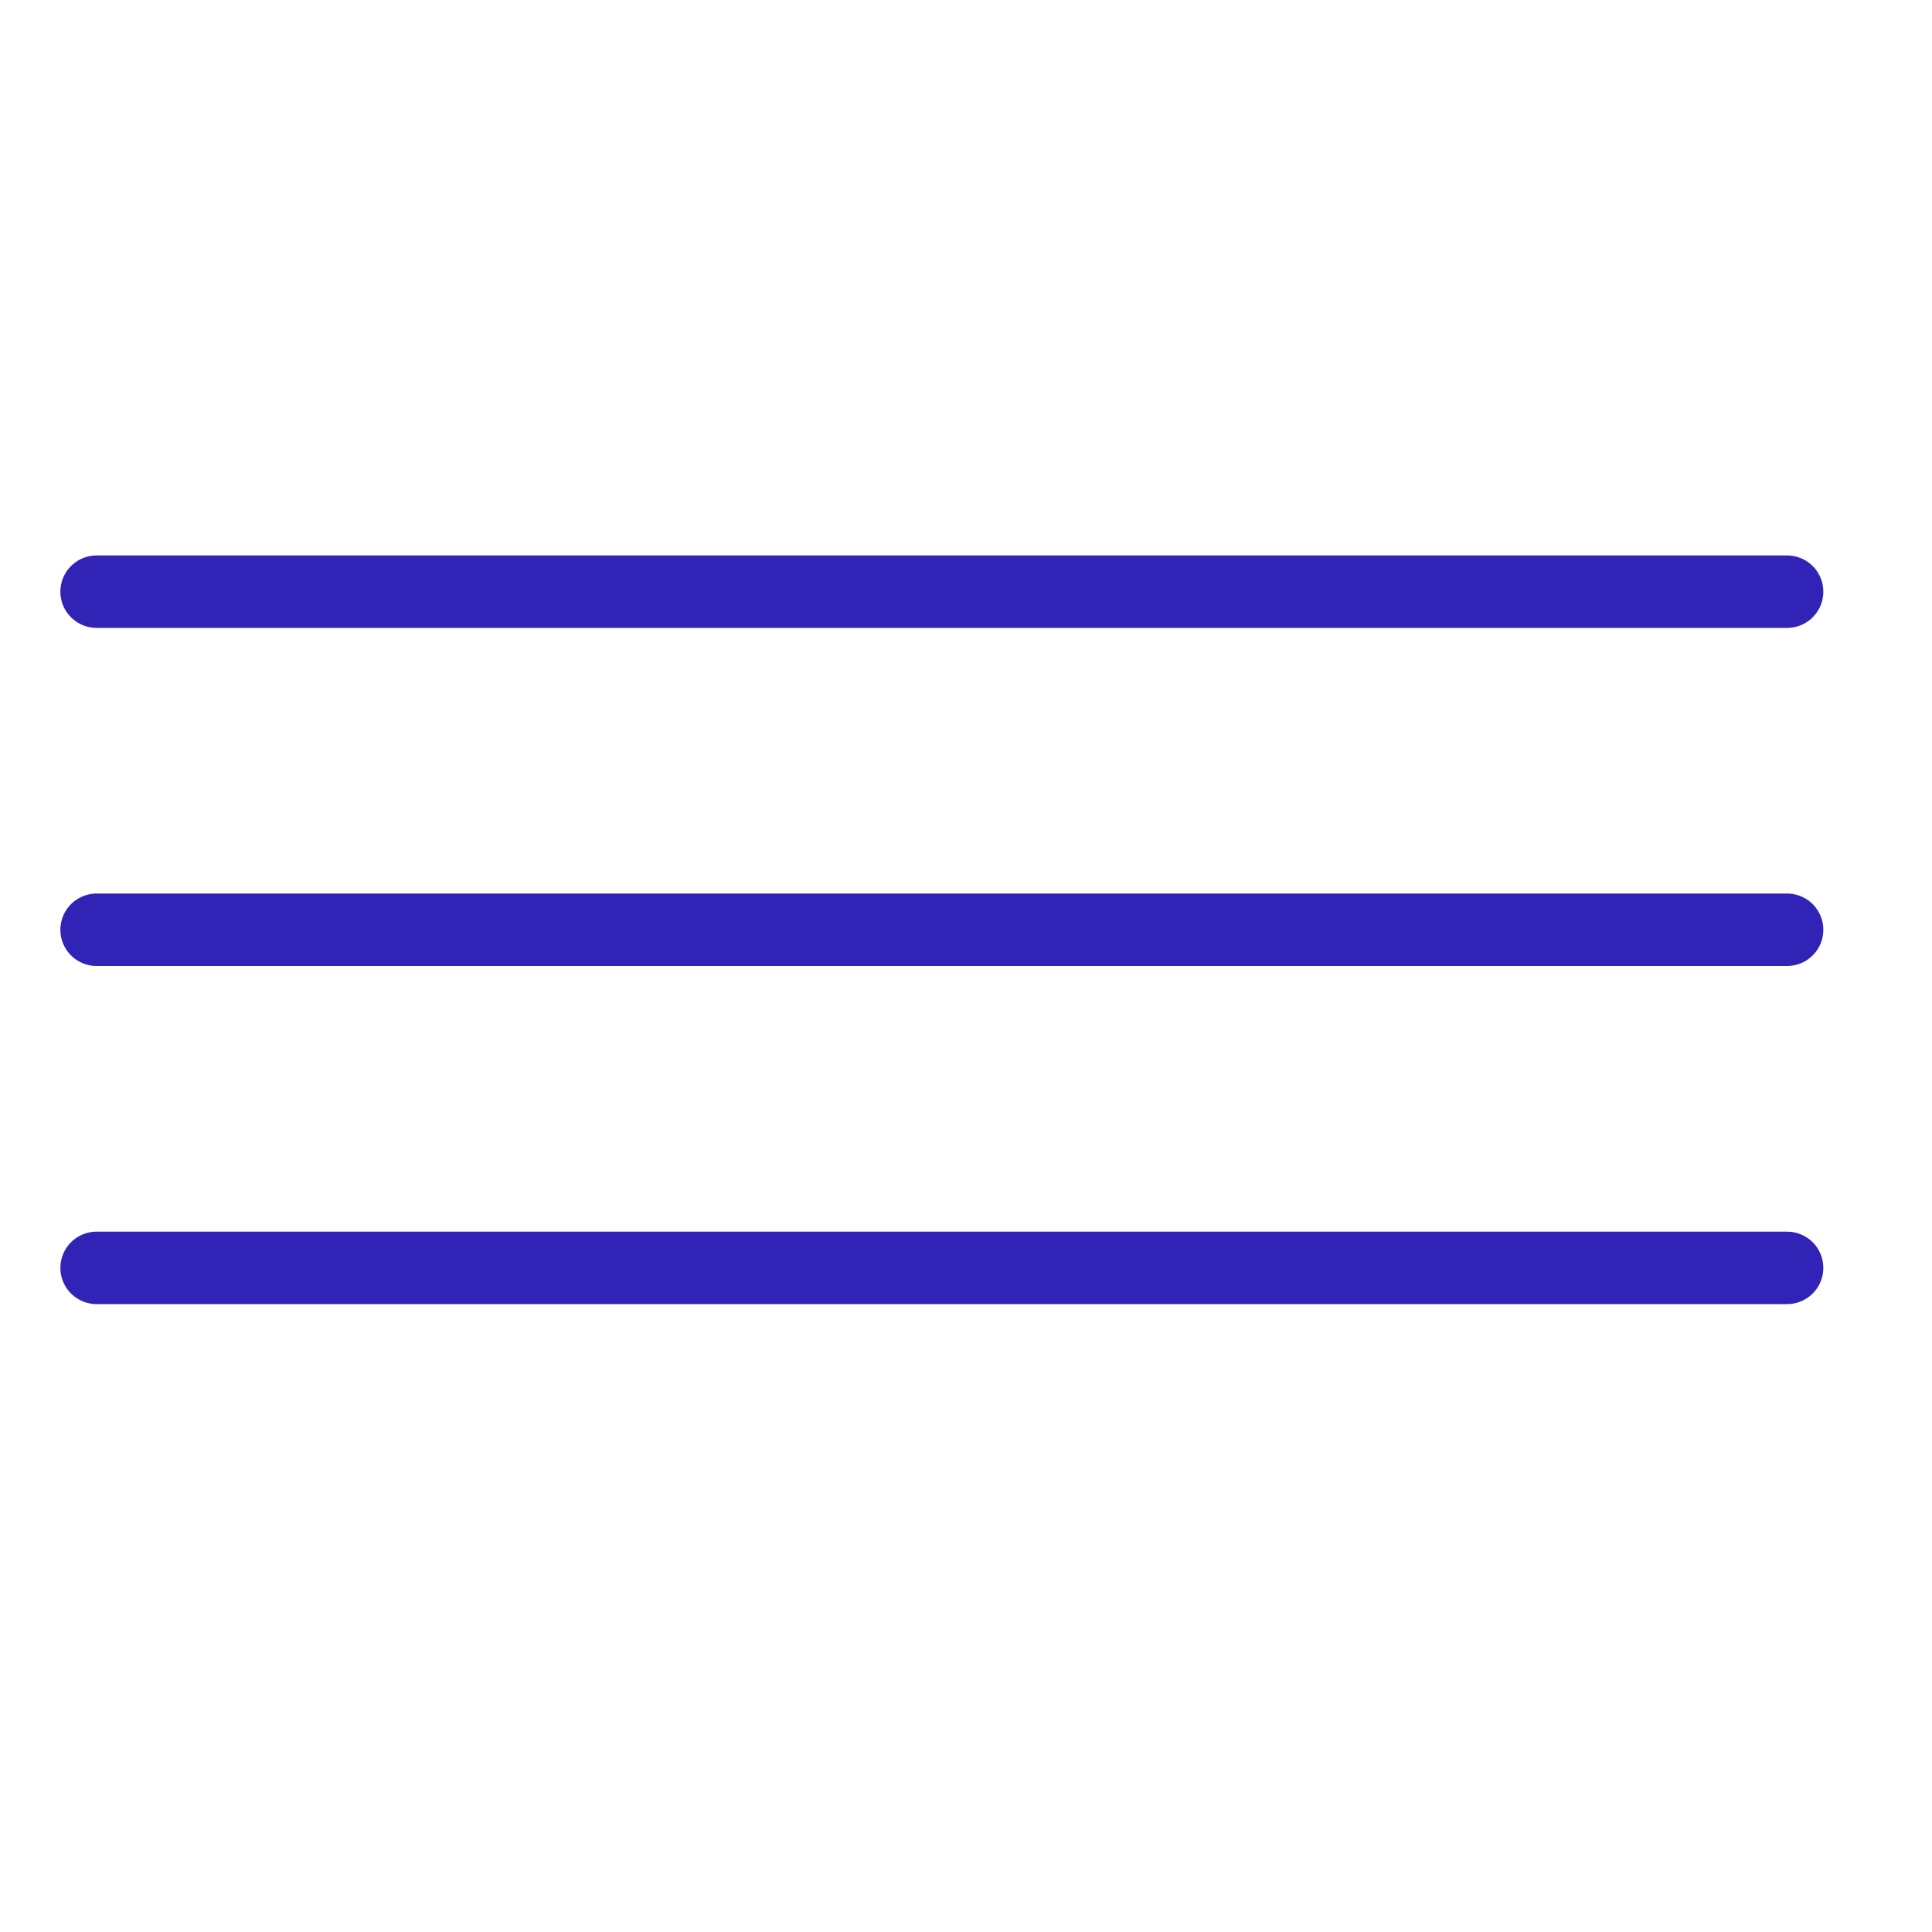
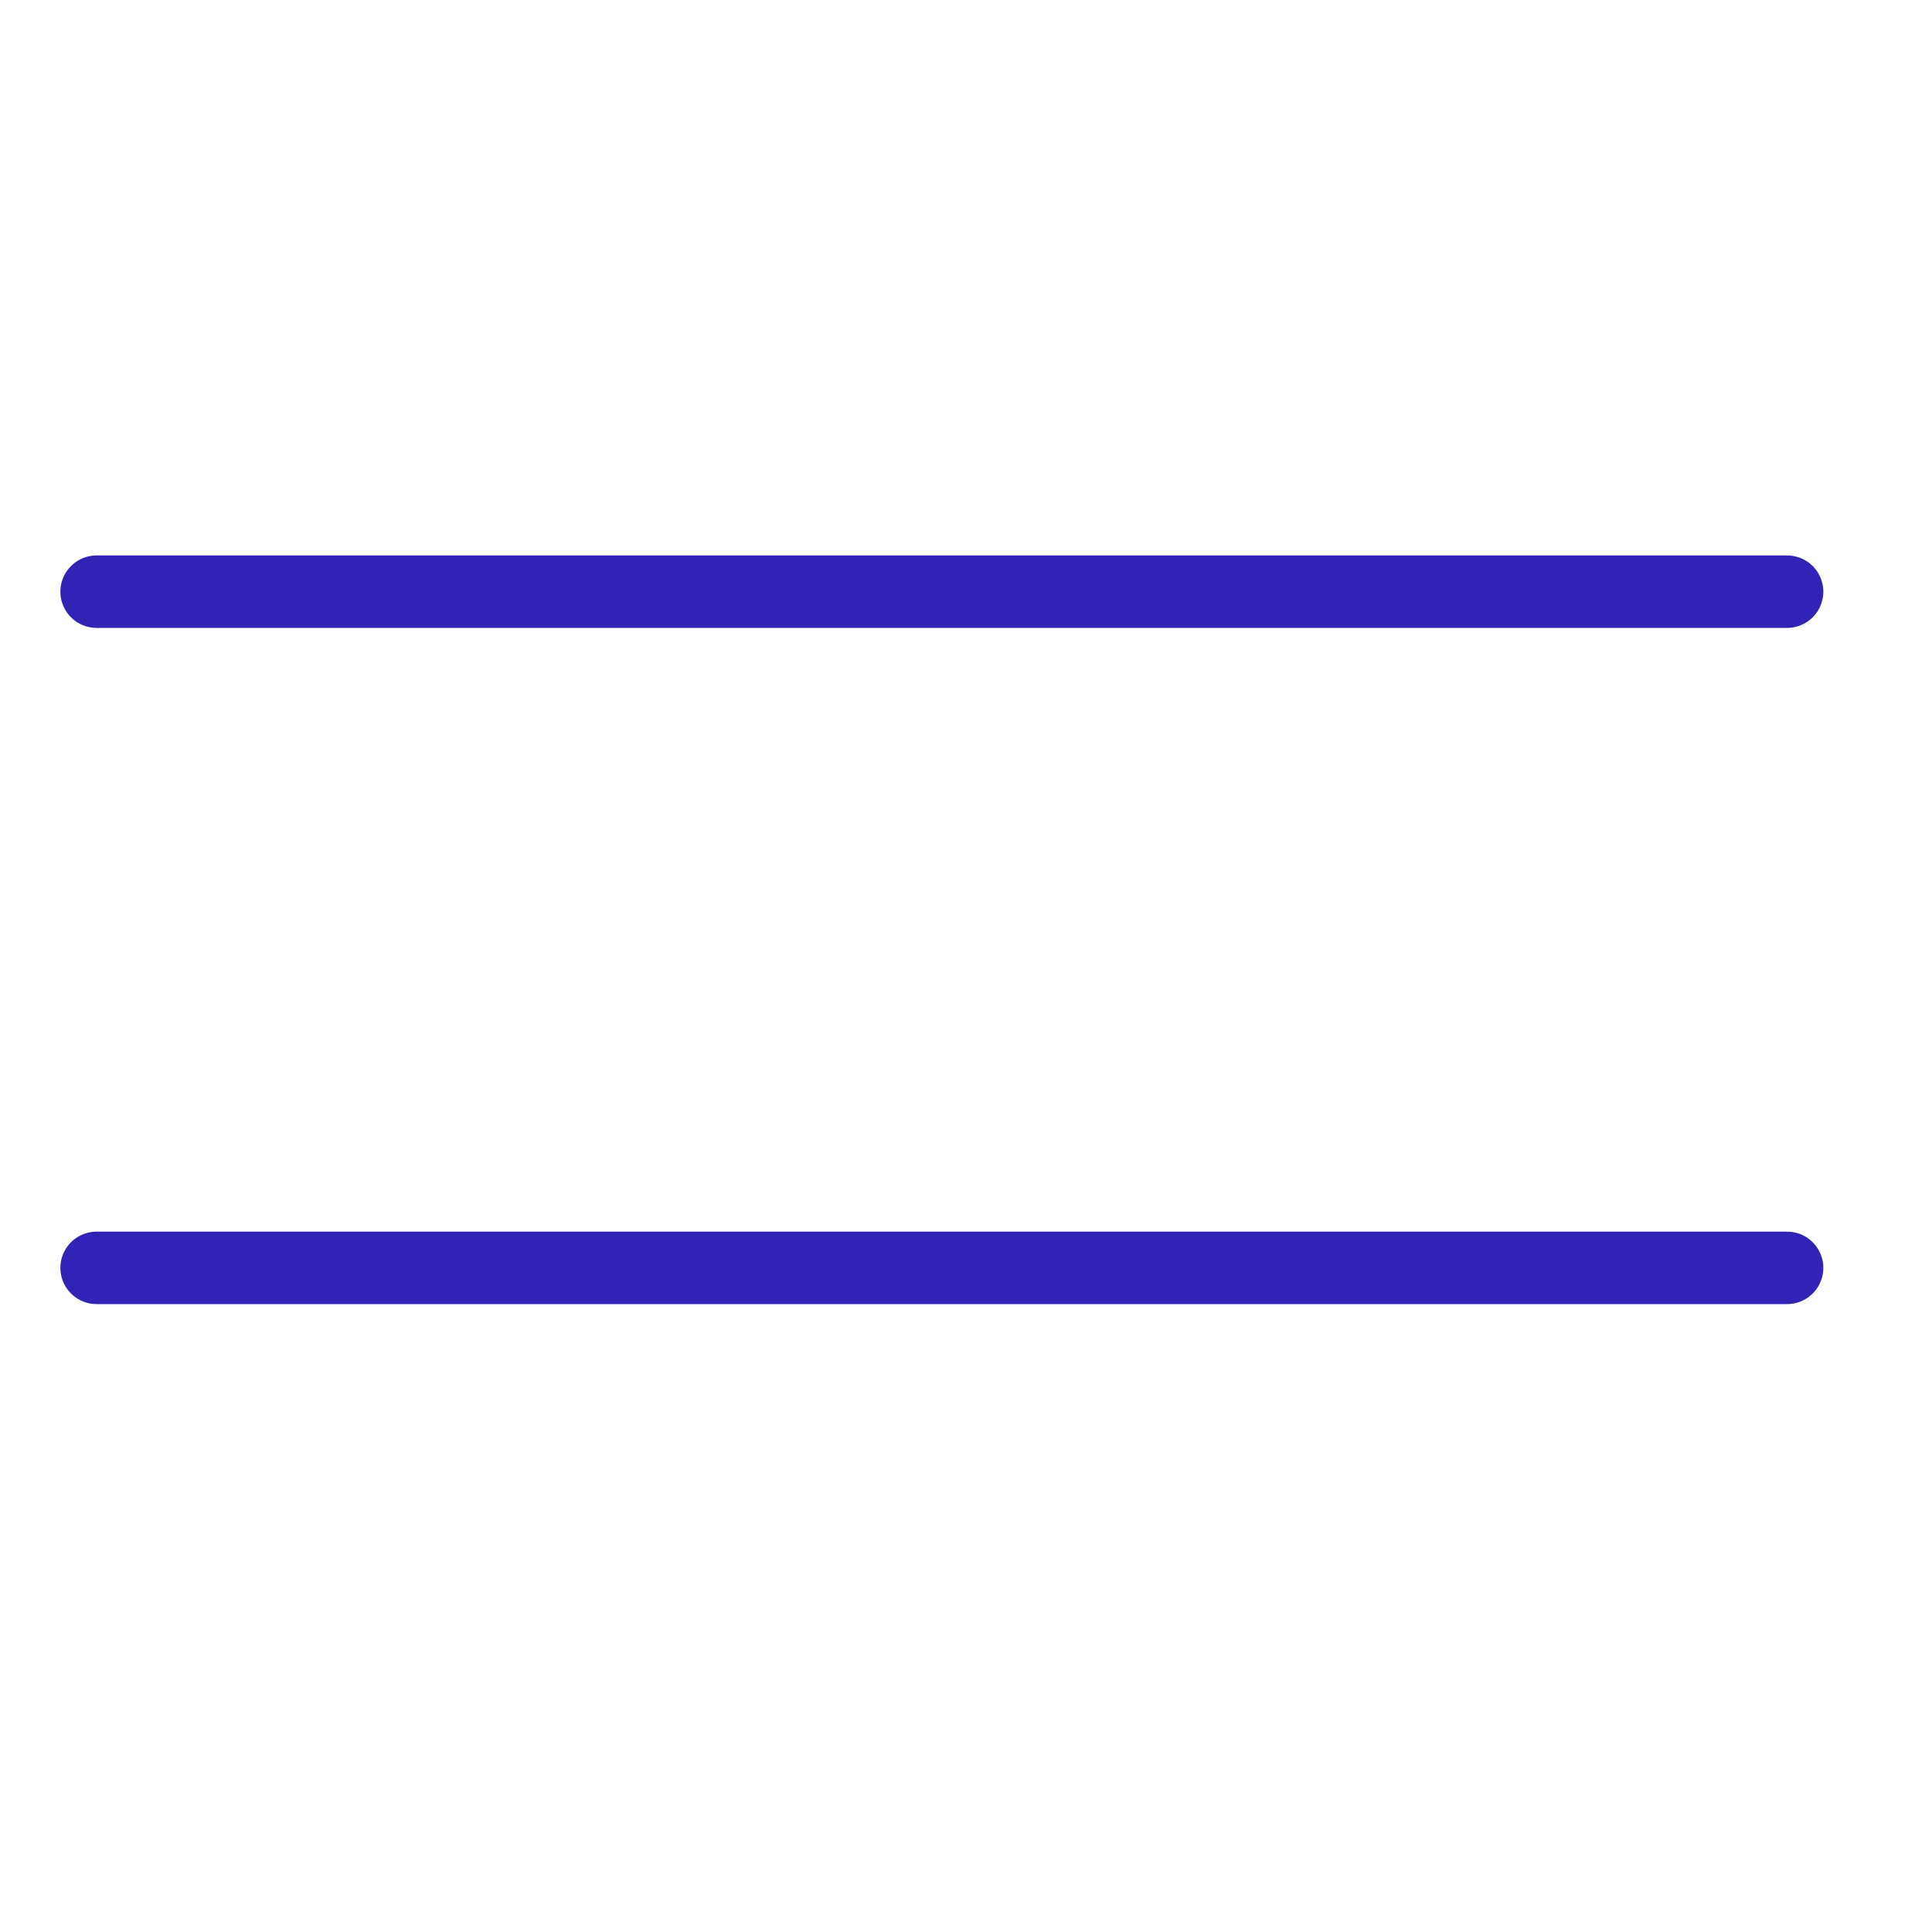
<svg xmlns="http://www.w3.org/2000/svg" width="40" height="40" viewBox="0 0 40 40" fill="none">
  <path d="M2 12.25H37" stroke="#3223B7" stroke-width="1.5" stroke-linecap="round" />
-   <path d="M2 19.25H37" stroke="#3223B7" stroke-width="1.5" stroke-linecap="round" />
  <path d="M2 26.25H37" stroke="#3223B7" stroke-width="1.5" stroke-linecap="round" />
</svg>